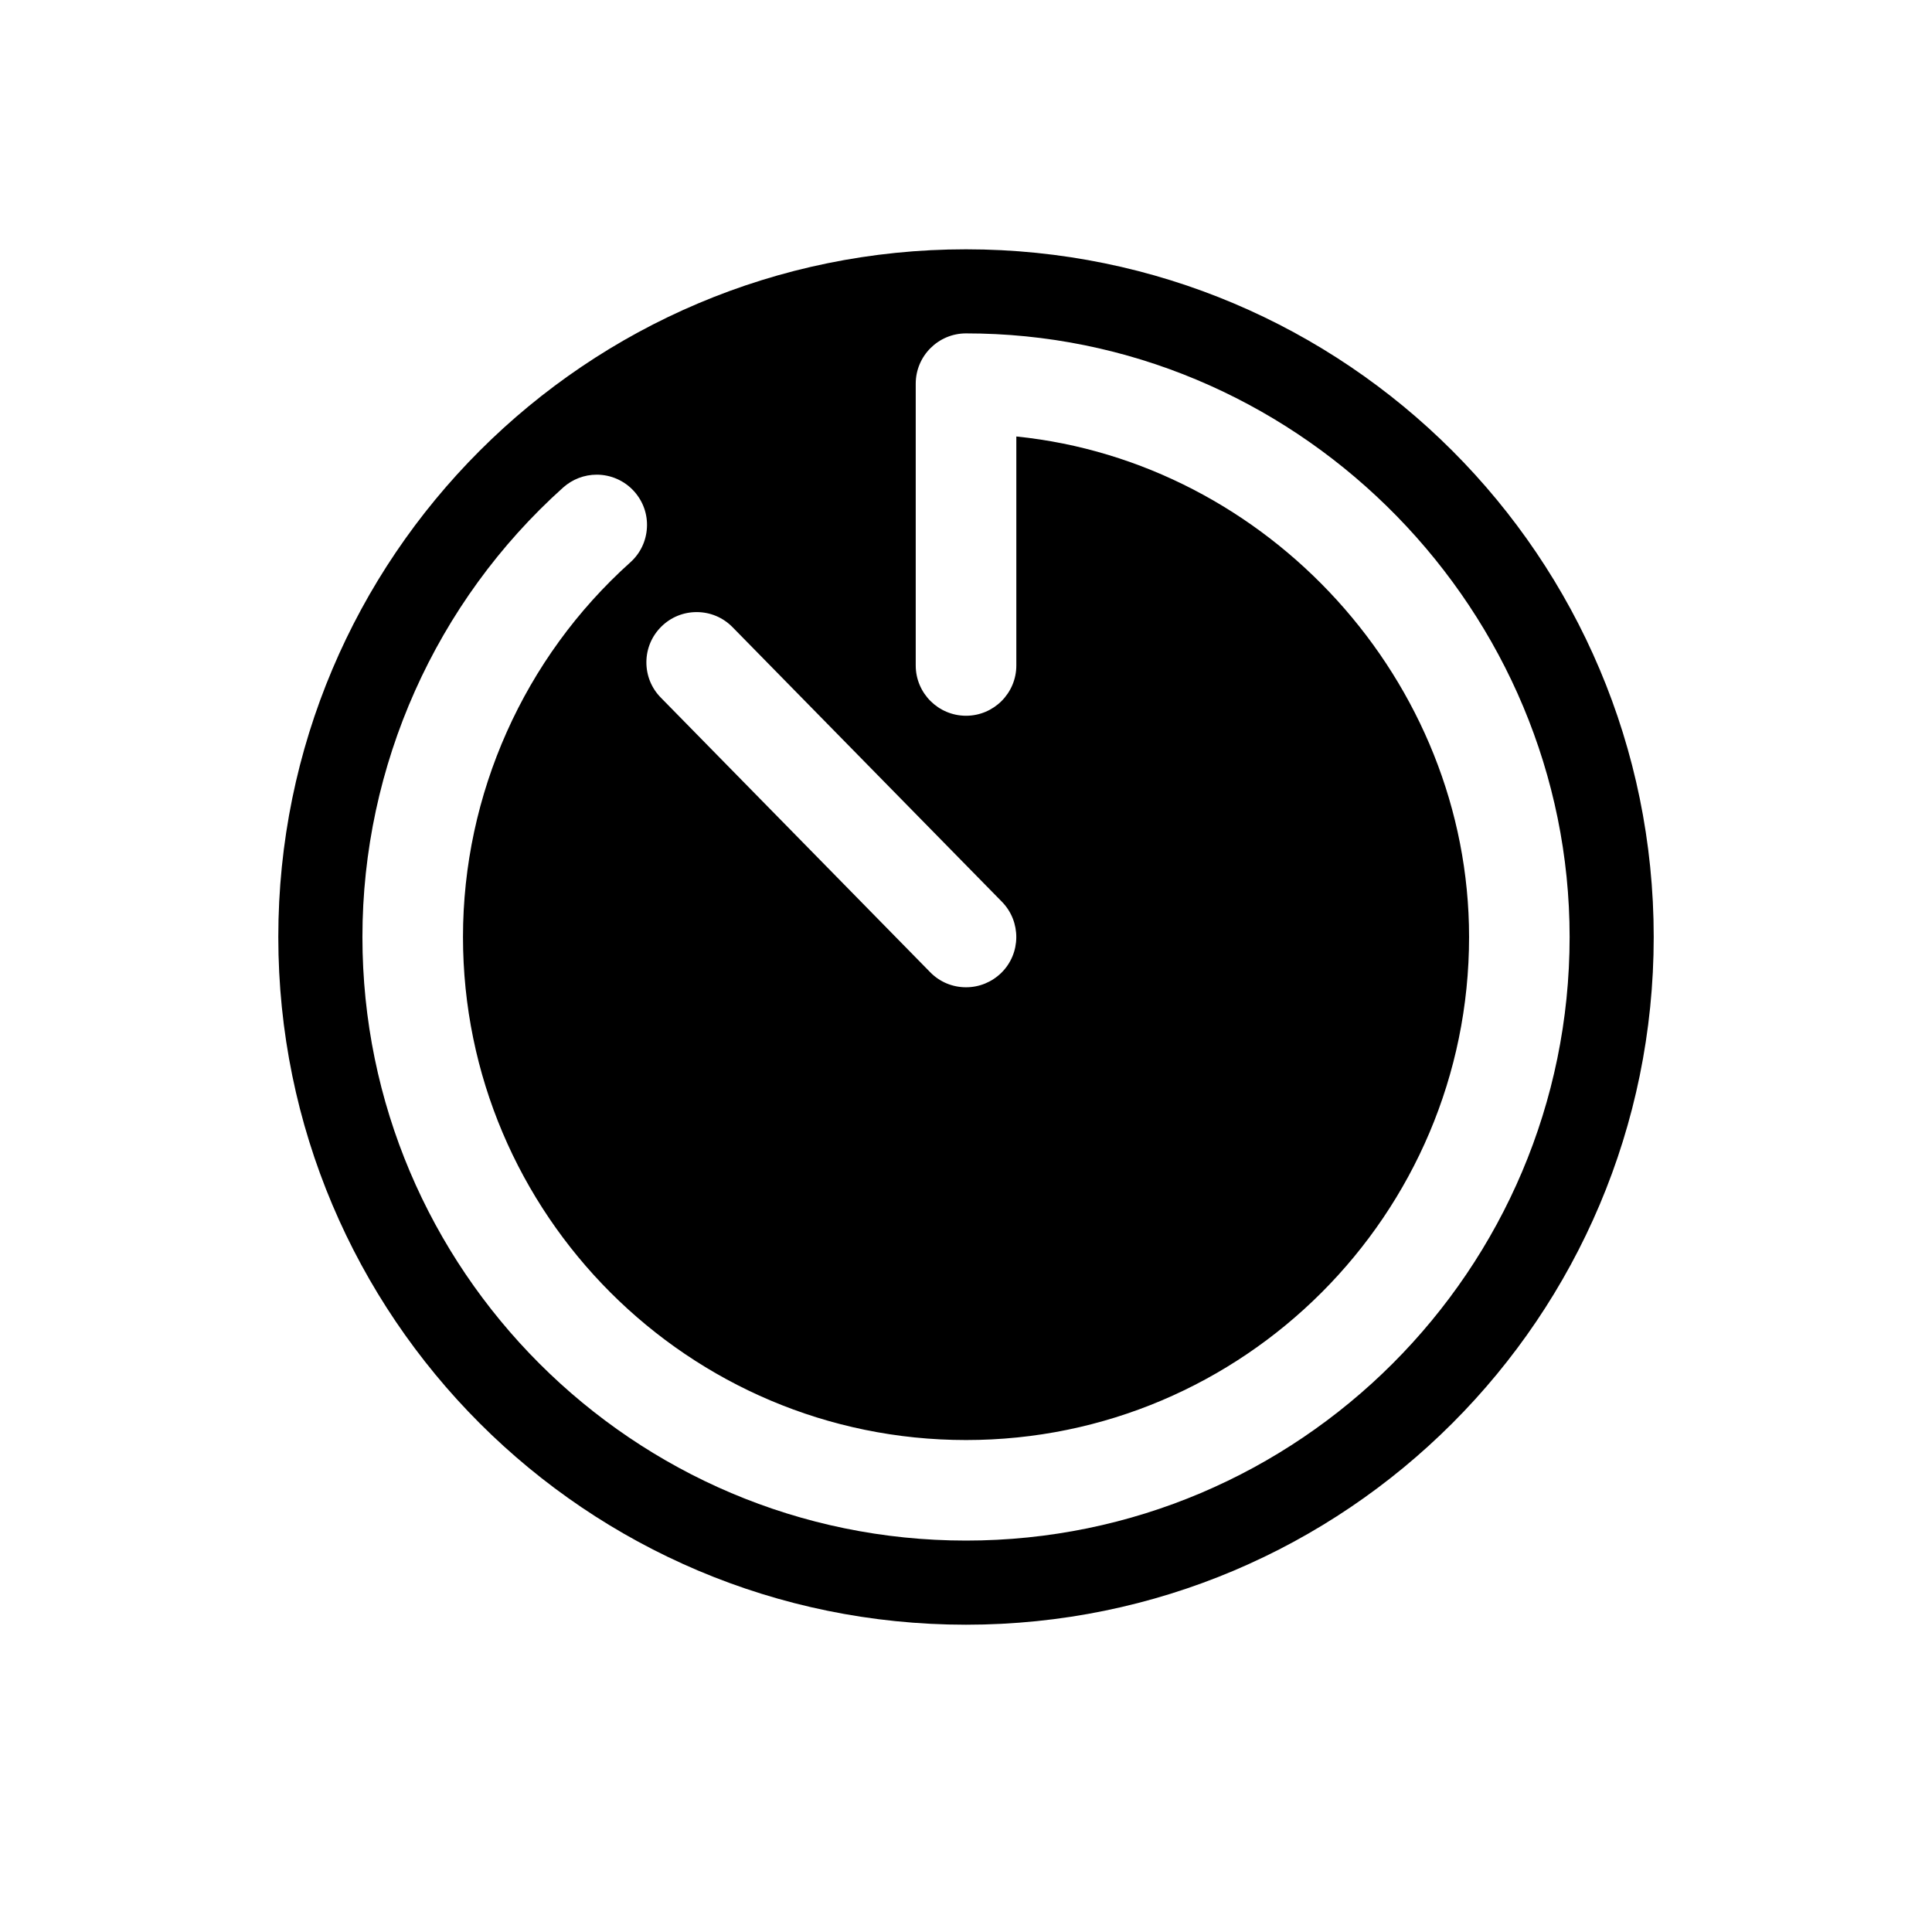
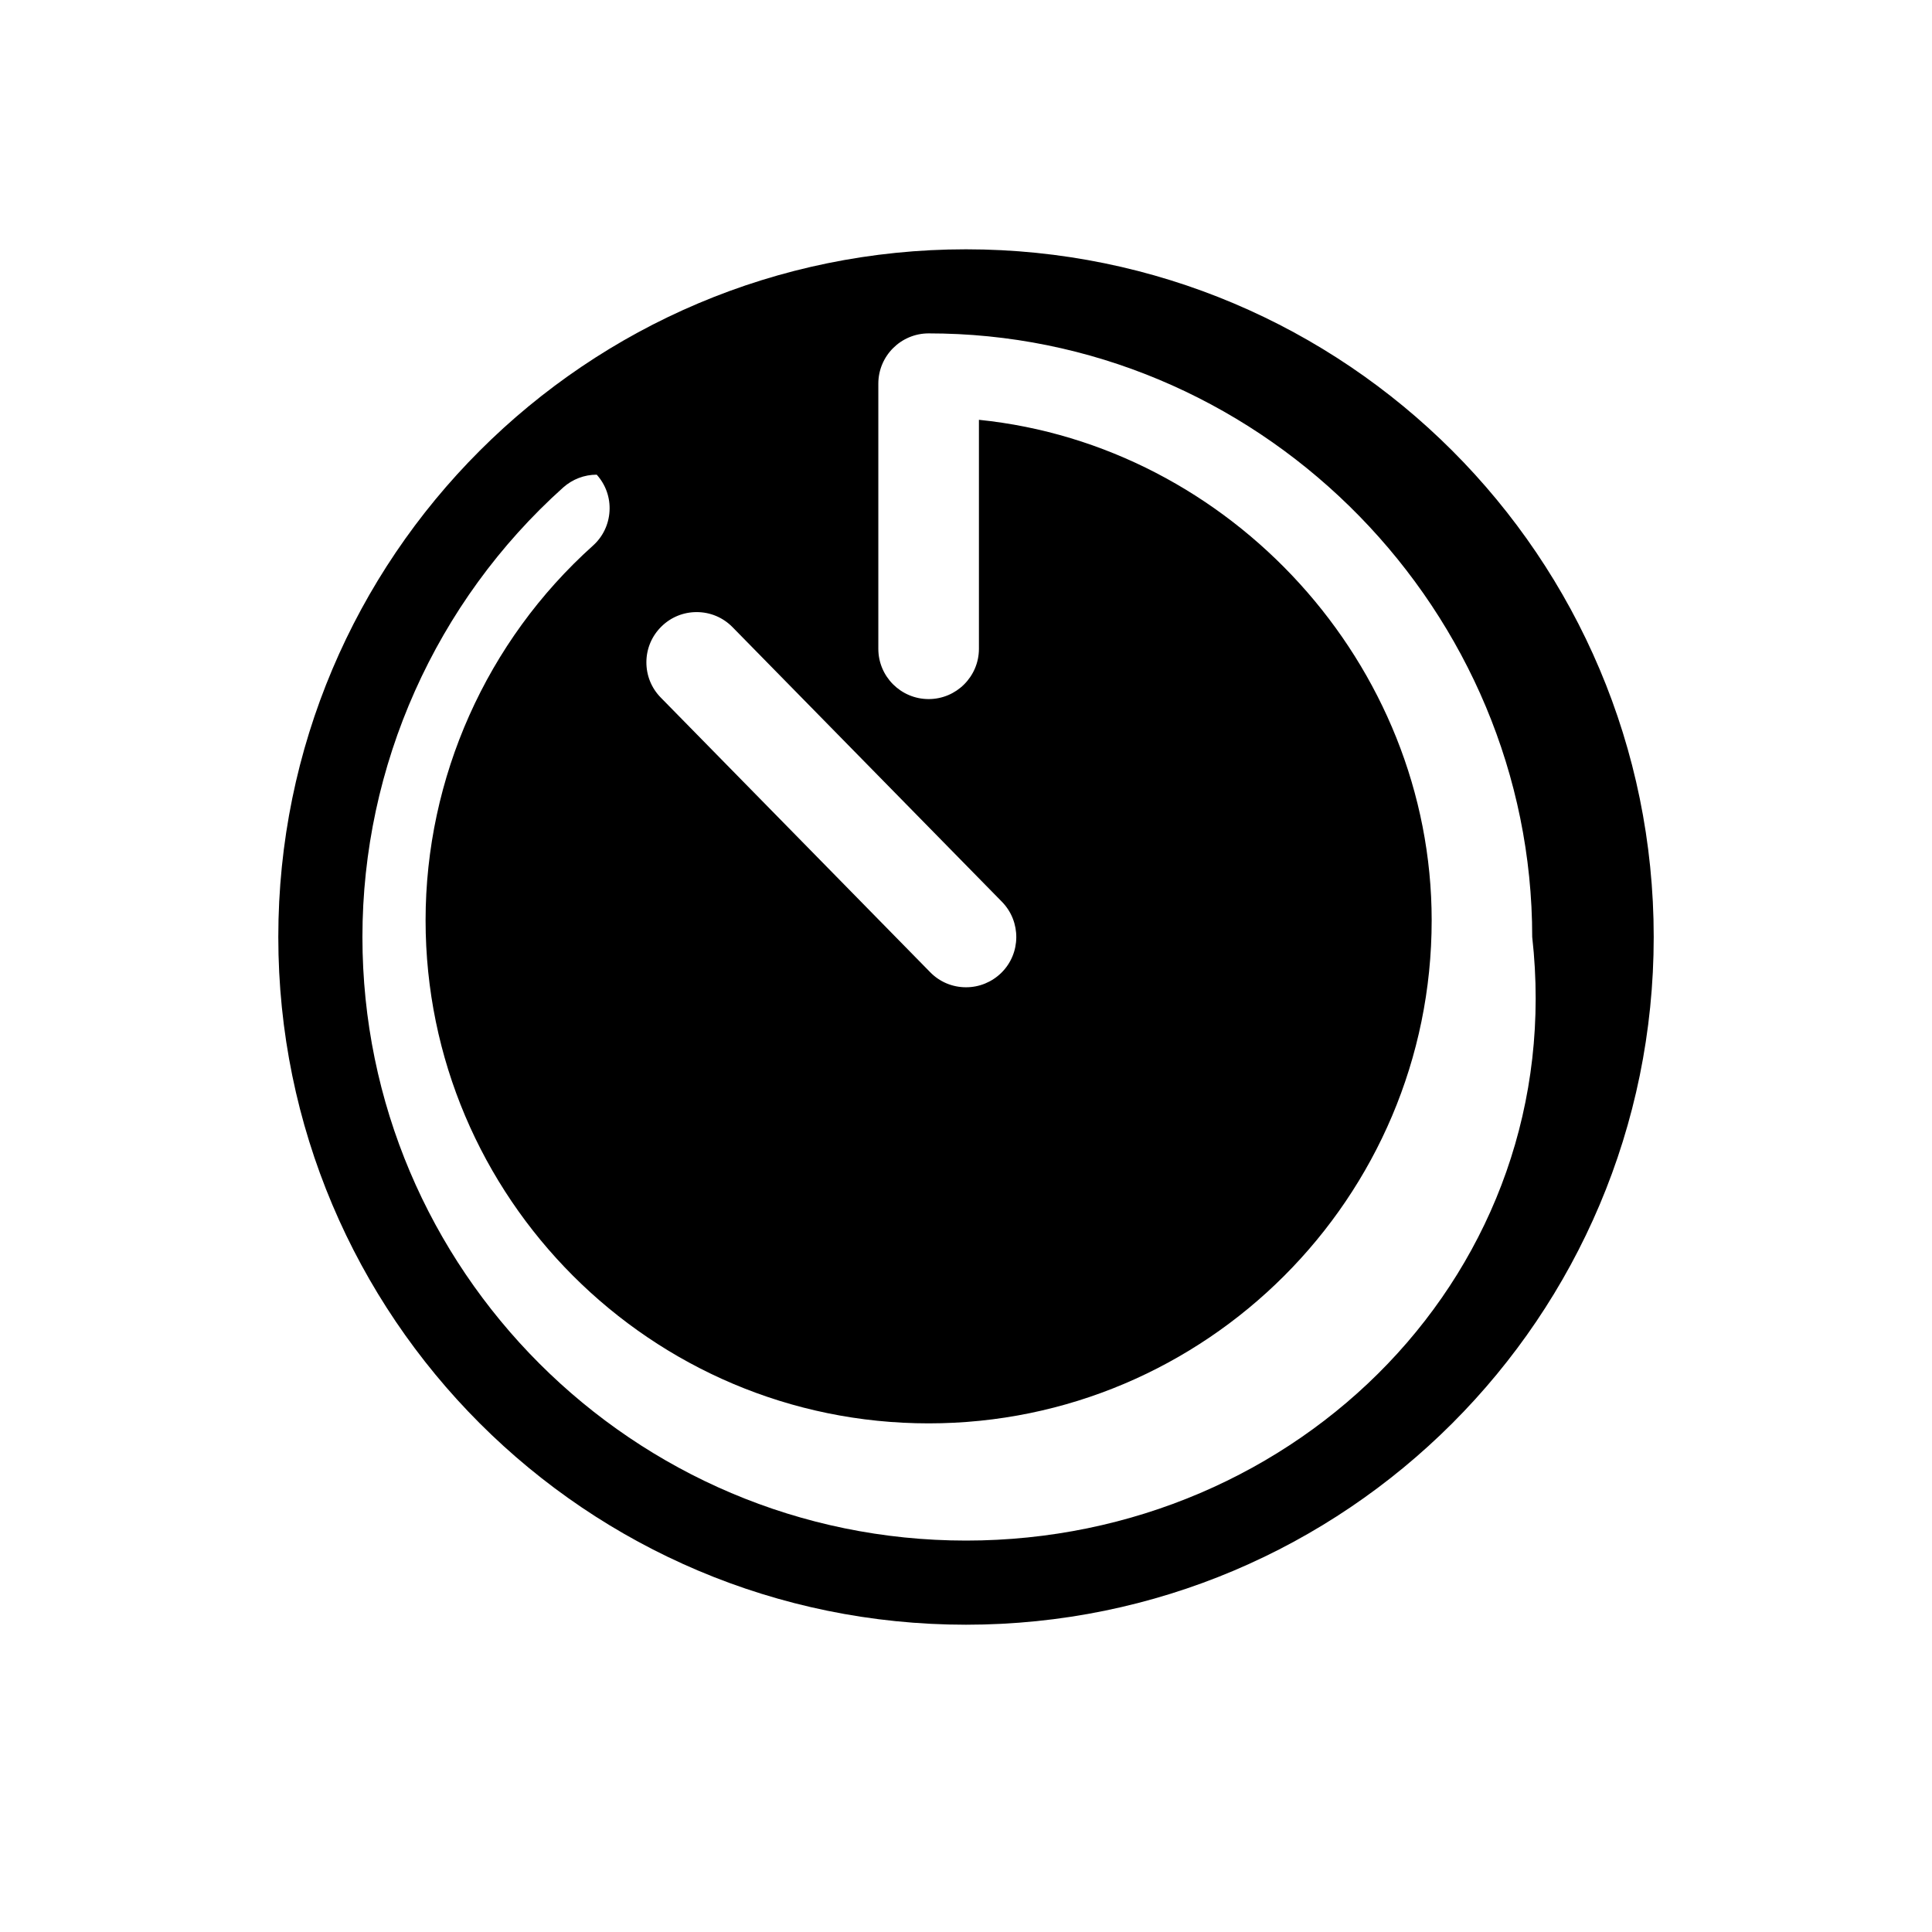
<svg xmlns="http://www.w3.org/2000/svg" version="1.1" id="Layer_1" x="0px" y="0px" width="100px" height="100px" viewBox="0 0 100 100" enable-background="new 0 0 100 100" xml:space="preserve">
-   <path d="M50,12.904c-19.659,0-35.595,15.936-35.595,35.595c0,19.66,15.936,35.596,35.595,35.596  c19.66,0,35.596-15.936,35.596-35.596C85.596,28.84,69.66,12.904,50,12.904z M36.058,31.682c0.706,0,1.367,0.278,1.86,0.782  L51.86,46.676c1.004,1.026,0.989,2.678-0.035,3.681c-0.493,0.479-1.139,0.744-1.823,0.744c-0.707,0-1.37-0.279-1.861-0.785  L34.202,36.107c-0.487-0.495-0.751-1.151-0.745-1.848c0.006-0.694,0.284-1.345,0.78-1.832  C34.726,31.946,35.373,31.682,36.058,31.682z M50.002,79.74c-17.228,0-31.243-14.015-31.243-31.241  c0-8.862,3.788-17.342,10.39-23.266c0.482-0.429,1.098-0.664,1.737-0.664c0.737,0,1.444,0.314,1.936,0.863  c0.467,0.521,0.703,1.188,0.663,1.884c-0.039,0.693-0.345,1.332-0.863,1.794c-5.501,4.936-8.658,12.003-8.658,19.389  c0,14.357,11.681,26.037,26.039,26.037c14.355,0,26.036-11.679,26.036-26.037c0-13.241-10.391-24.579-23.434-25.907v11.852  c0,1.435-1.167,2.603-2.603,2.603c-1.436,0-2.604-1.168-2.604-2.603V19.859c0-1.435,1.168-2.603,2.604-2.603  c0.251,0,0.505,0.003,0.755,0.009c16.809,0.398,30.486,14.409,30.486,31.233C81.243,65.725,67.228,79.74,50.002,79.74z" />
+   <path d="M50,12.904c-19.659,0-35.595,15.936-35.595,35.595c0,19.66,15.936,35.596,35.595,35.596  c19.66,0,35.596-15.936,35.596-35.596C85.596,28.84,69.66,12.904,50,12.904z M36.058,31.682c0.706,0,1.367,0.278,1.86,0.782  L51.86,46.676c1.004,1.026,0.989,2.678-0.035,3.681c-0.493,0.479-1.139,0.744-1.823,0.744c-0.707,0-1.37-0.279-1.861-0.785  L34.202,36.107c-0.487-0.495-0.751-1.151-0.745-1.848c0.006-0.694,0.284-1.345,0.78-1.832  C34.726,31.946,35.373,31.682,36.058,31.682z M50.002,79.74c-17.228,0-31.243-14.015-31.243-31.241  c0-8.862,3.788-17.342,10.39-23.266c0.482-0.429,1.098-0.664,1.737-0.664c0.467,0.521,0.703,1.188,0.663,1.884c-0.039,0.693-0.345,1.332-0.863,1.794c-5.501,4.936-8.658,12.003-8.658,19.389  c0,14.357,11.681,26.037,26.039,26.037c14.355,0,26.036-11.679,26.036-26.037c0-13.241-10.391-24.579-23.434-25.907v11.852  c0,1.435-1.167,2.603-2.603,2.603c-1.436,0-2.604-1.168-2.604-2.603V19.859c0-1.435,1.168-2.603,2.604-2.603  c0.251,0,0.505,0.003,0.755,0.009c16.809,0.398,30.486,14.409,30.486,31.233C81.243,65.725,67.228,79.74,50.002,79.74z" />
</svg>